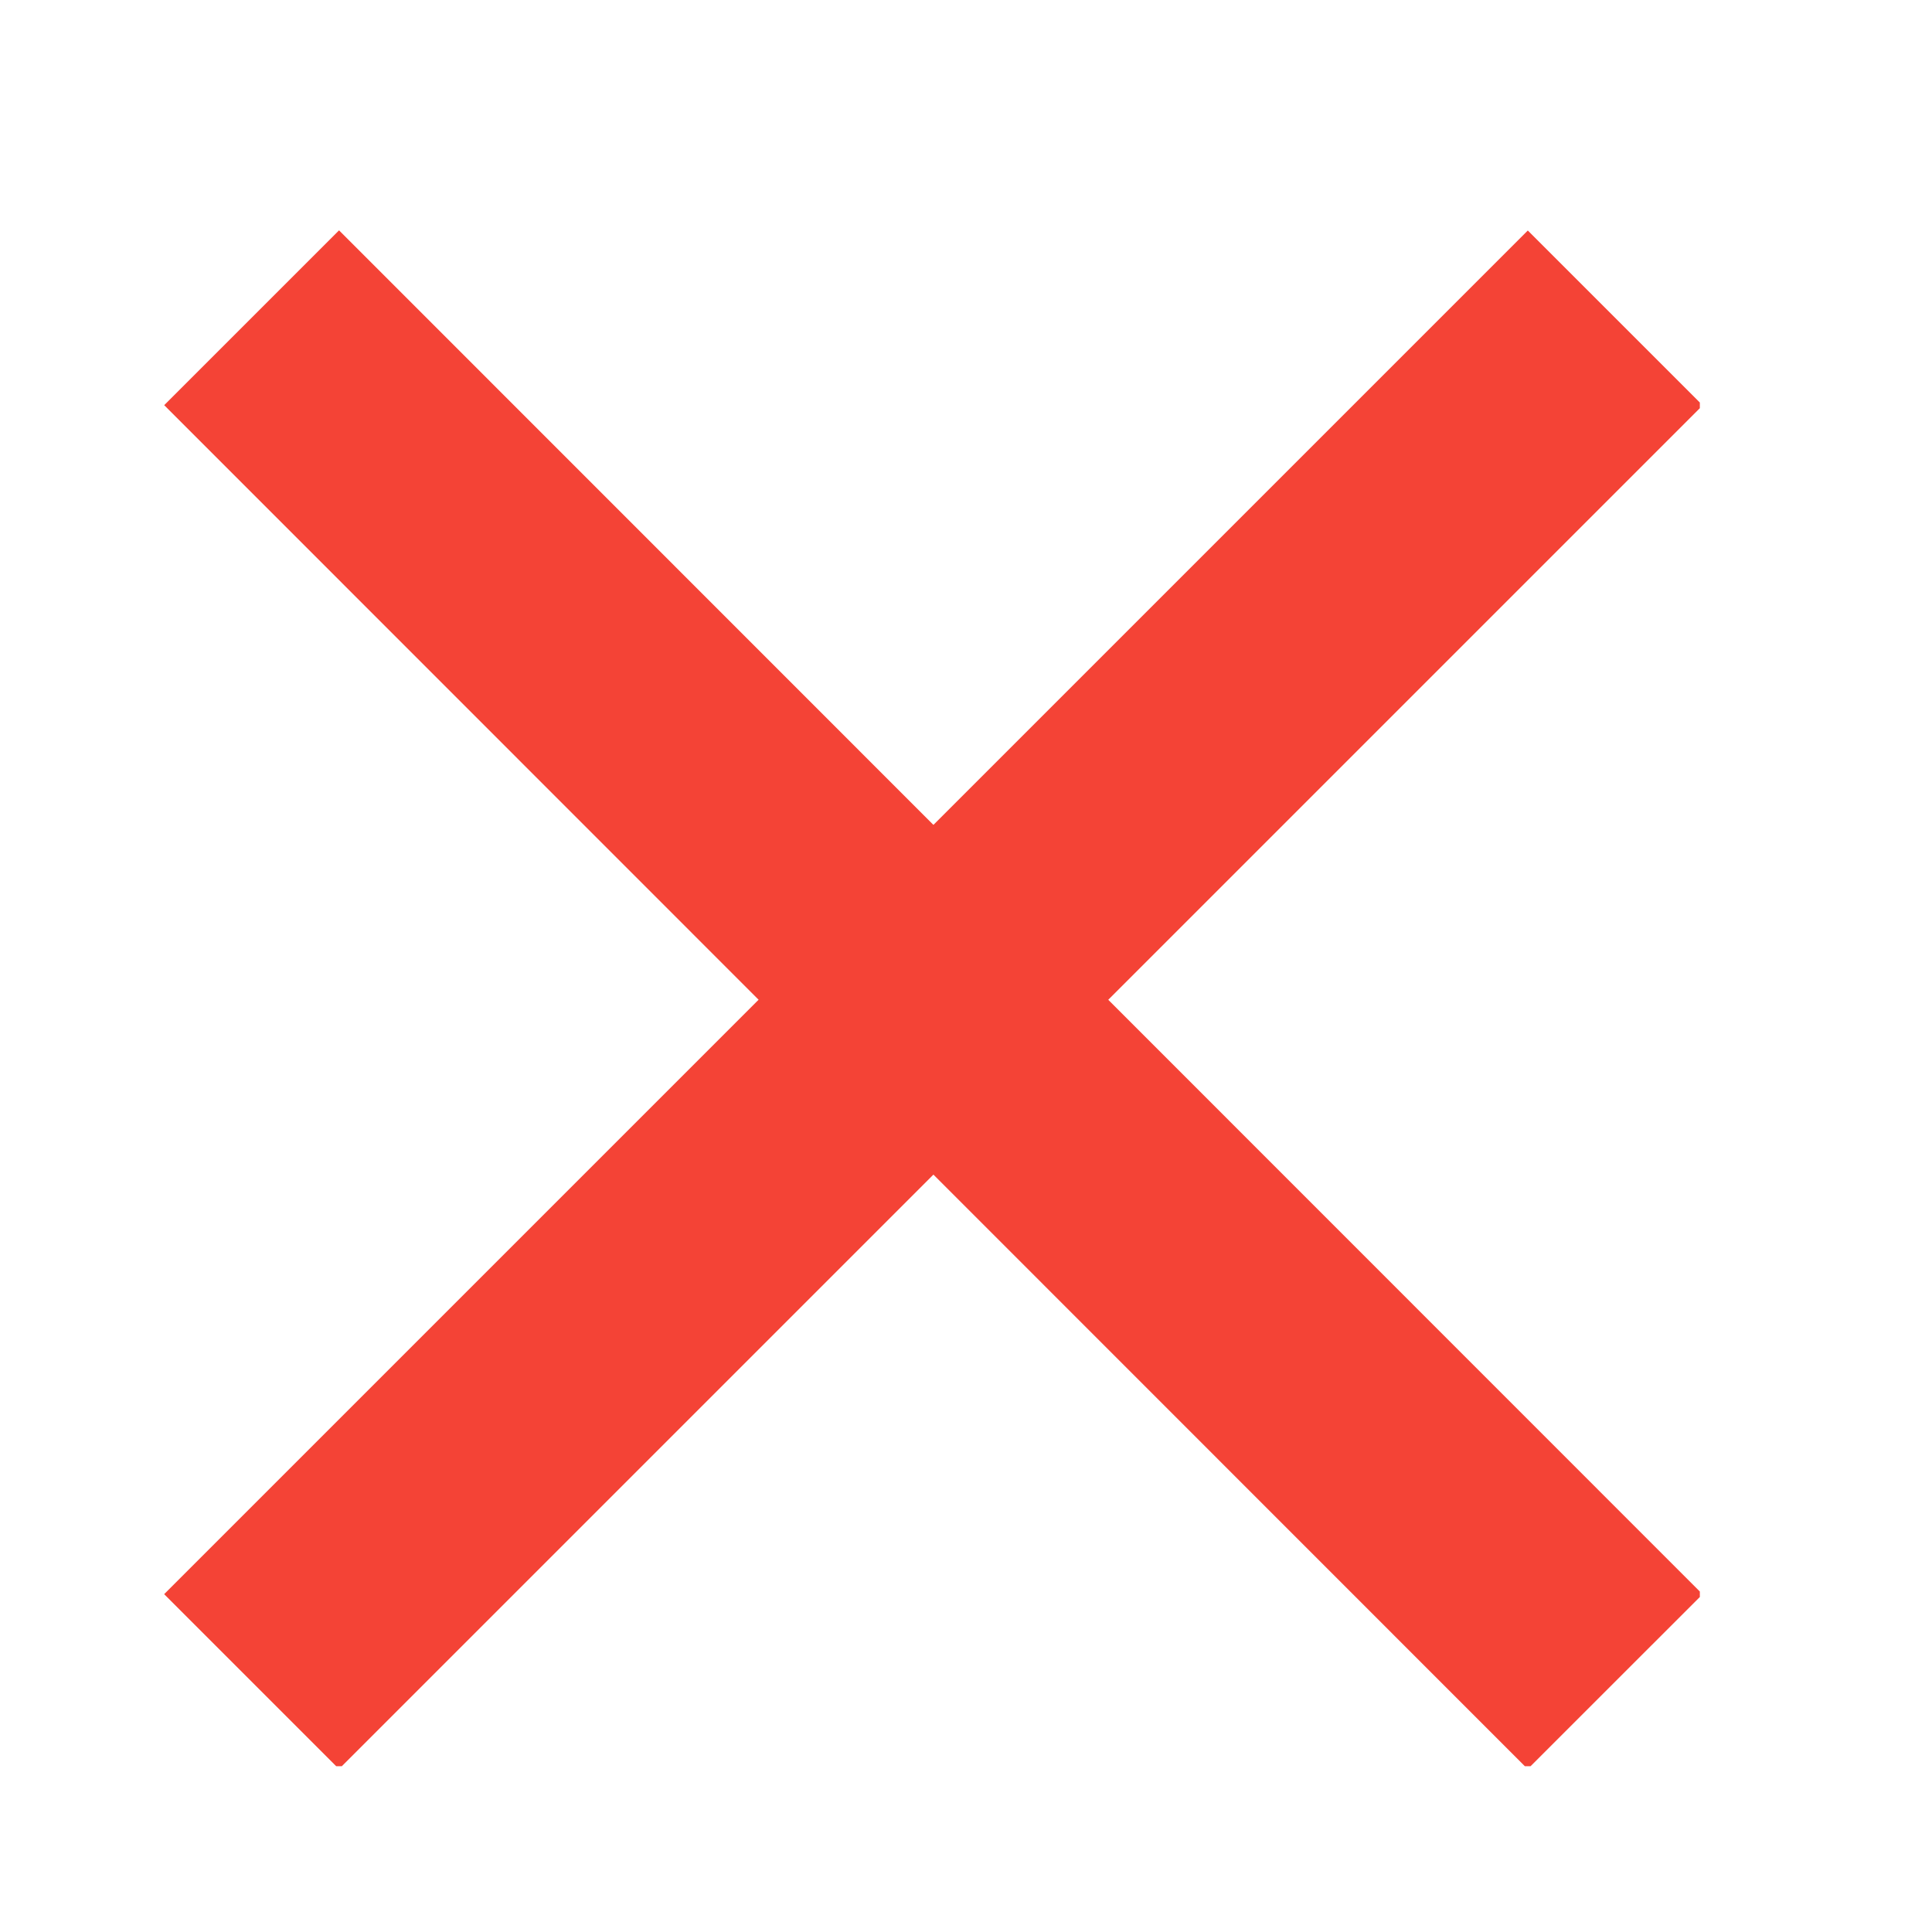
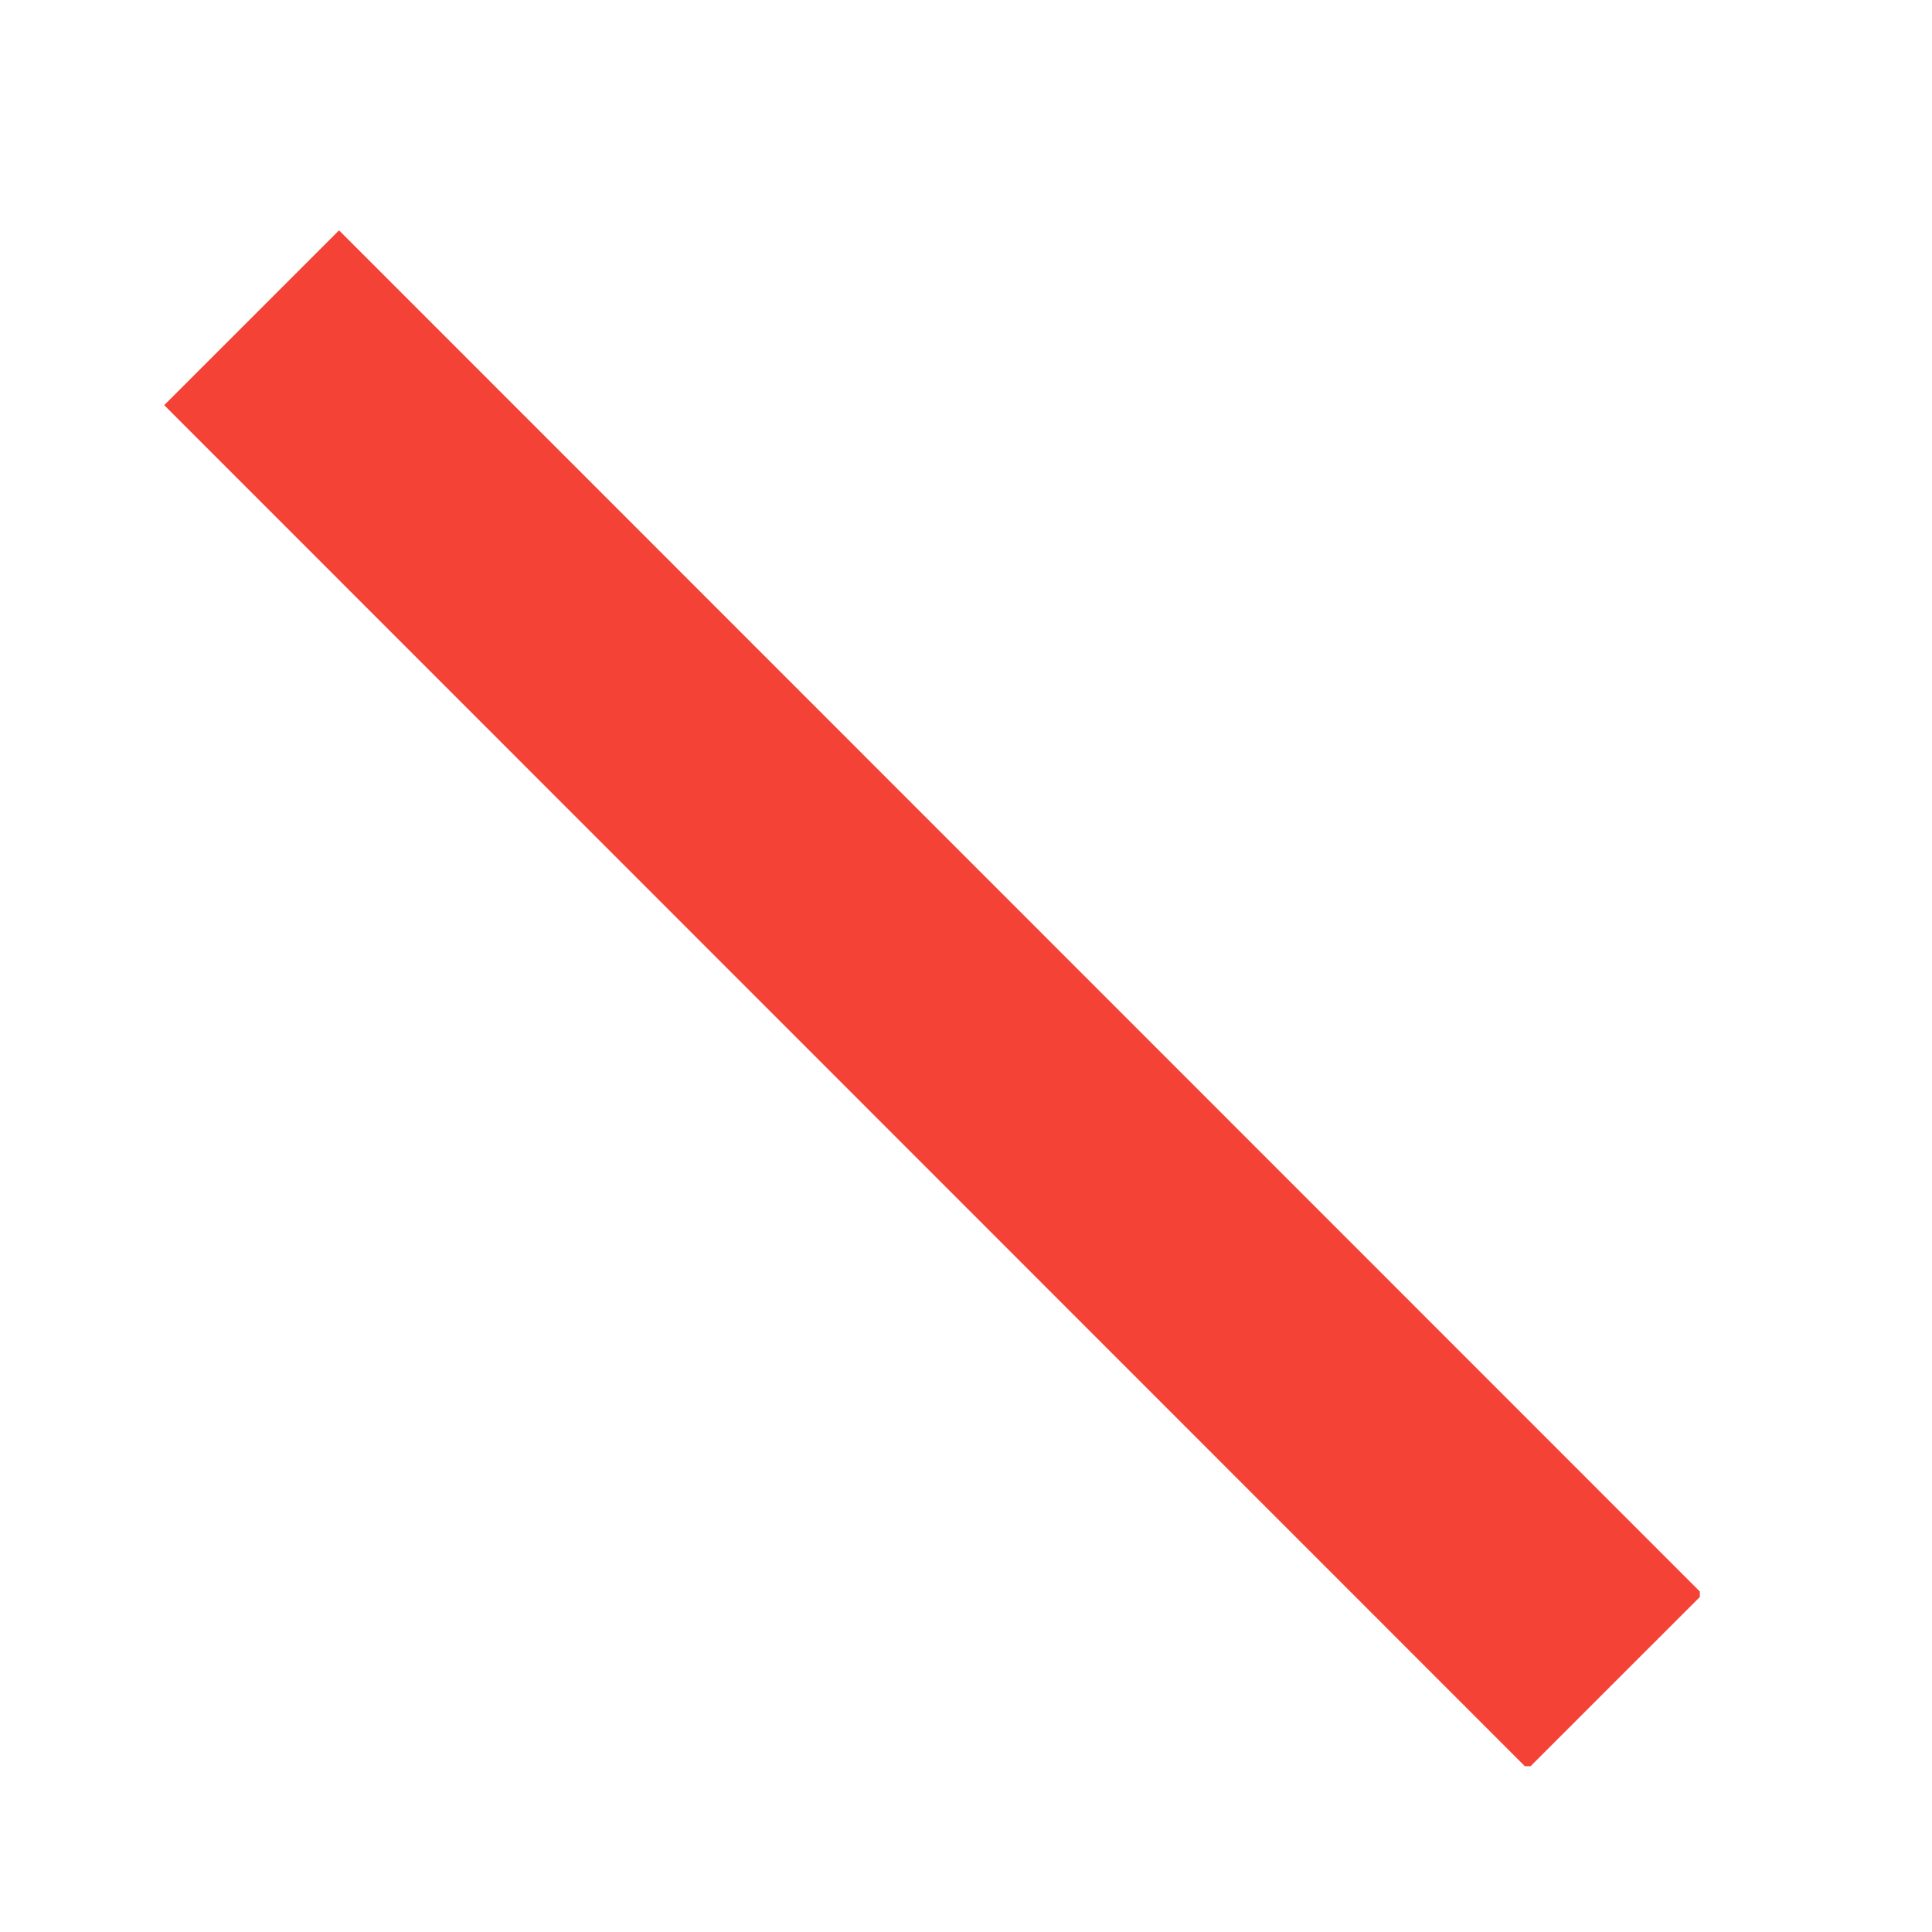
<svg xmlns="http://www.w3.org/2000/svg" width="500" zoomAndPan="magnify" viewBox="0 0 375 375" height="500" preserveAspectRatio="xMidYMid meet" version="1.2">
  <defs>
    <clipPath id="ecc96bdc8b">
      <path d="M 31.438 44.316 L 329.938 44.316 L 329.938 342.816 L 31.438 342.816 Z M 31.438 44.316 " />
    </clipPath>
  </defs>
  <g id="9dc02732ac">
    <g clip-rule="nonzero" clip-path="url(#ecc96bdc8b)">
-       <path style=" stroke:none;fill-rule:nonzero;fill:#f44336;fill-opacity:1;" d="M 296.547 44.742 L 330.488 78.68 L 65.801 343.367 L 31.863 309.426 Z M 296.547 44.742 " />
      <path style=" stroke:none;fill-rule:nonzero;fill:#f44336;fill-opacity:1;" d="M 330.469 309.445 L 296.527 343.375 L 31.871 78.641 L 65.809 44.711 Z M 330.469 309.445 " />
    </g>
  </g>
</svg>